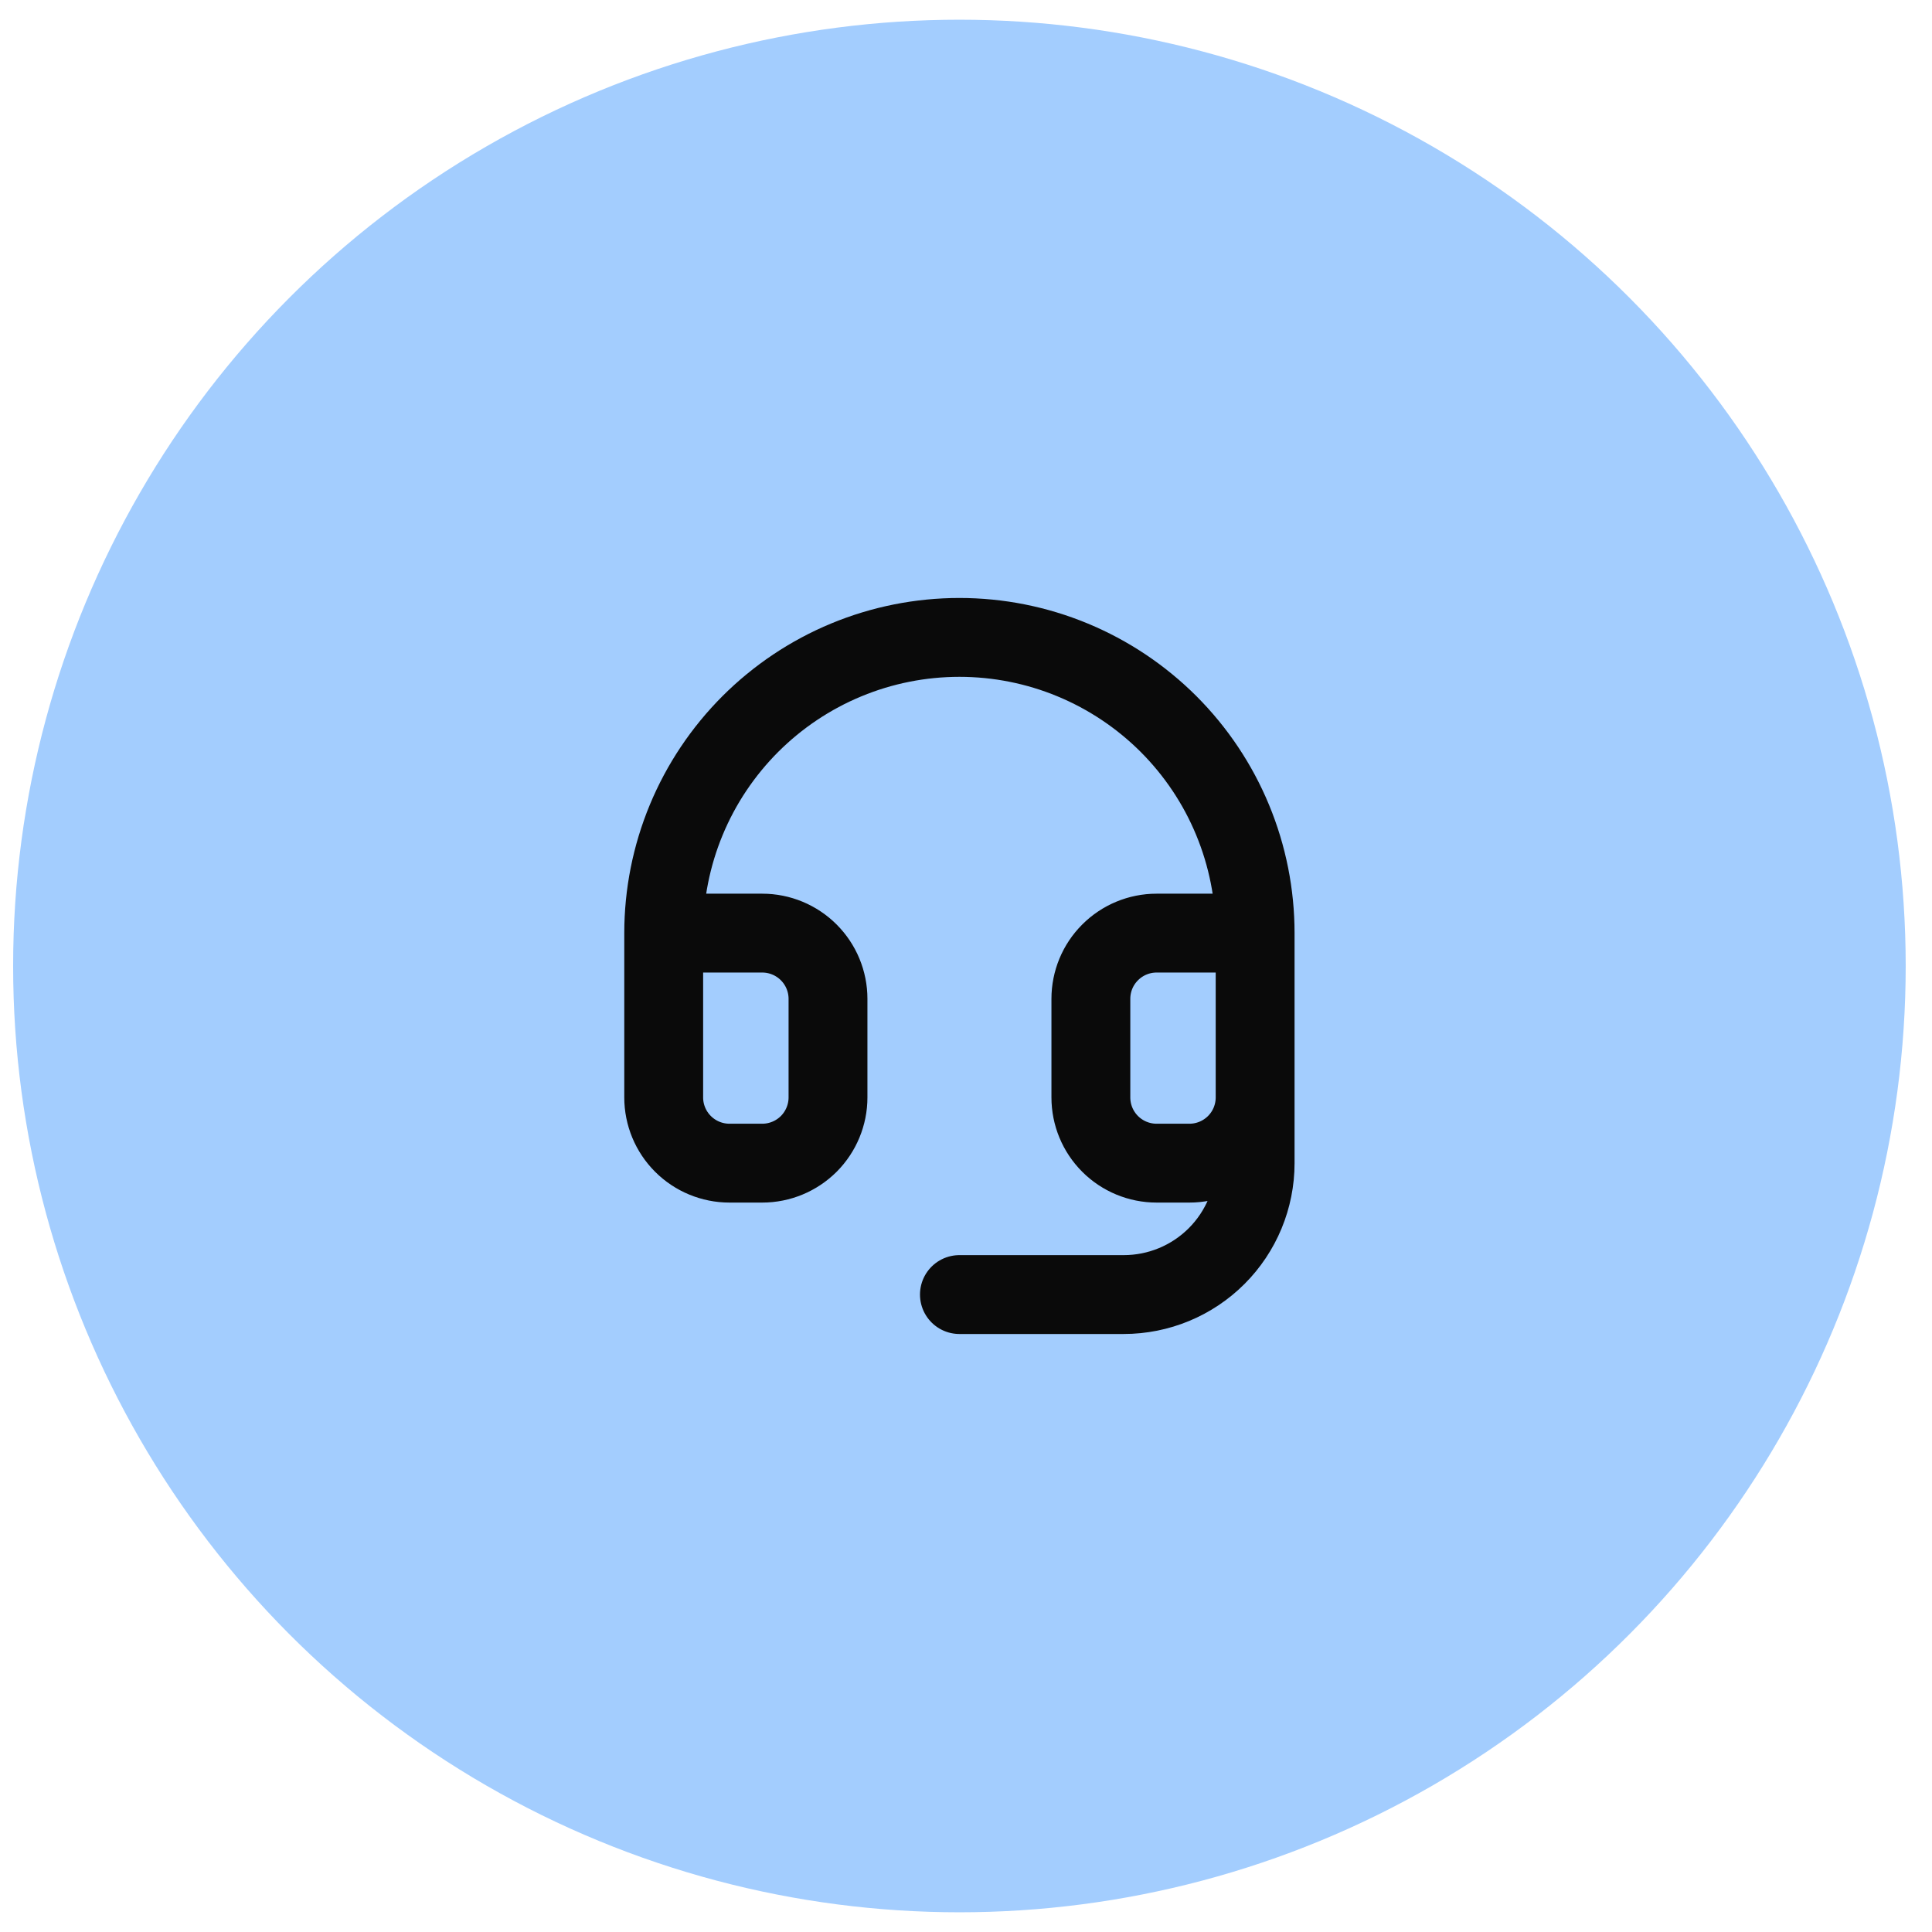
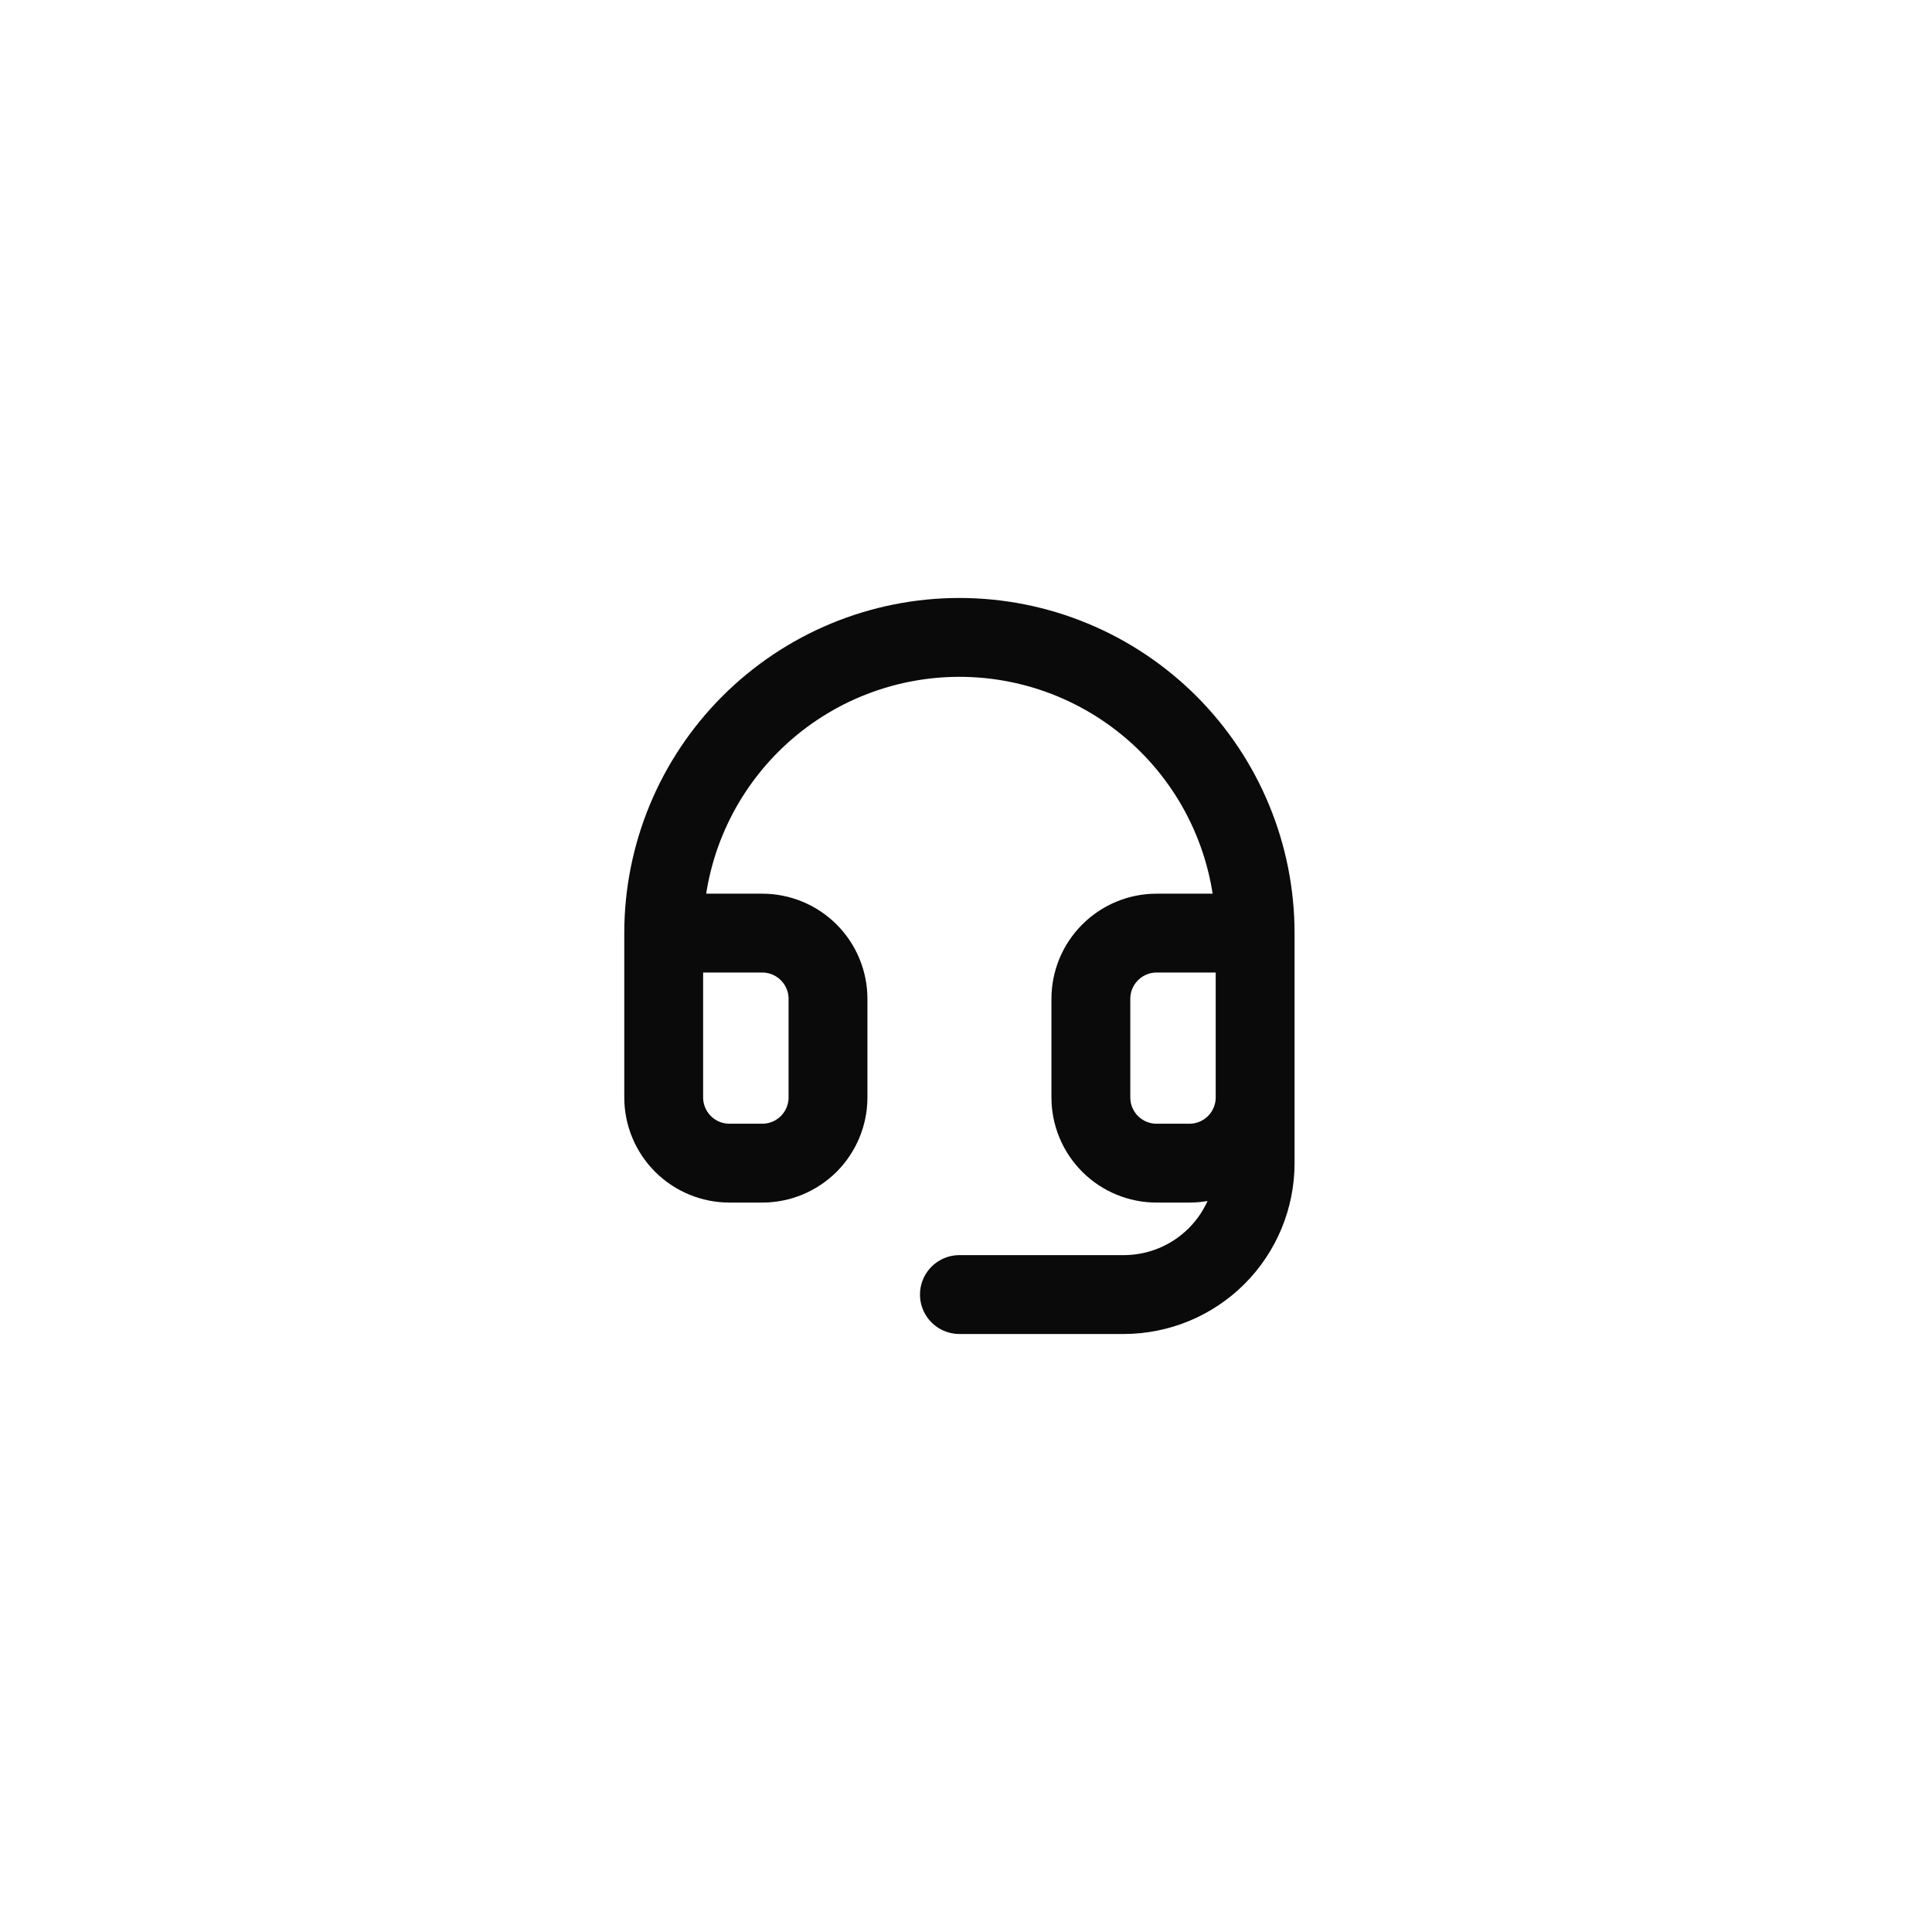
<svg xmlns="http://www.w3.org/2000/svg" width="49" height="49" viewBox="0 0 49 49" fill="none">
-   <circle cx="24.333" cy="24.5" r="24" fill="#A3CDFE" />
  <path d="M16.833 23.666H19.333C19.775 23.666 20.199 23.842 20.512 24.155C20.824 24.467 21 24.891 21 25.333V27.833C21 28.275 20.824 28.699 20.512 29.012C20.199 29.324 19.775 29.5 19.333 29.5H18.5C18.058 29.5 17.634 29.324 17.322 29.012C17.009 28.699 16.833 28.275 16.833 27.833V23.666ZM16.833 23.666C16.833 22.682 17.027 21.706 17.404 20.796C17.781 19.886 18.334 19.06 19.03 18.363C19.727 17.667 20.553 17.114 21.463 16.737C22.373 16.36 23.348 16.166 24.333 16.166C25.318 16.166 26.294 16.36 27.203 16.737C28.113 17.114 28.94 17.667 29.637 18.363C30.333 19.06 30.886 19.886 31.262 20.796C31.639 21.706 31.833 22.682 31.833 23.666M31.833 23.666V27.833M31.833 23.666H29.333C28.891 23.666 28.467 23.842 28.155 24.155C27.842 24.467 27.667 24.891 27.667 25.333V27.833C27.667 28.275 27.842 28.699 28.155 29.012C28.467 29.324 28.891 29.5 29.333 29.5H30.167C30.609 29.5 31.033 29.324 31.345 29.012C31.658 28.699 31.833 28.275 31.833 27.833M31.833 27.833V29.5C31.833 30.384 31.482 31.232 30.857 31.857C30.232 32.482 29.384 32.833 28.5 32.833H24.333" stroke="#0A0A0A" stroke-width="2" stroke-linecap="round" stroke-linejoin="round" />
</svg>